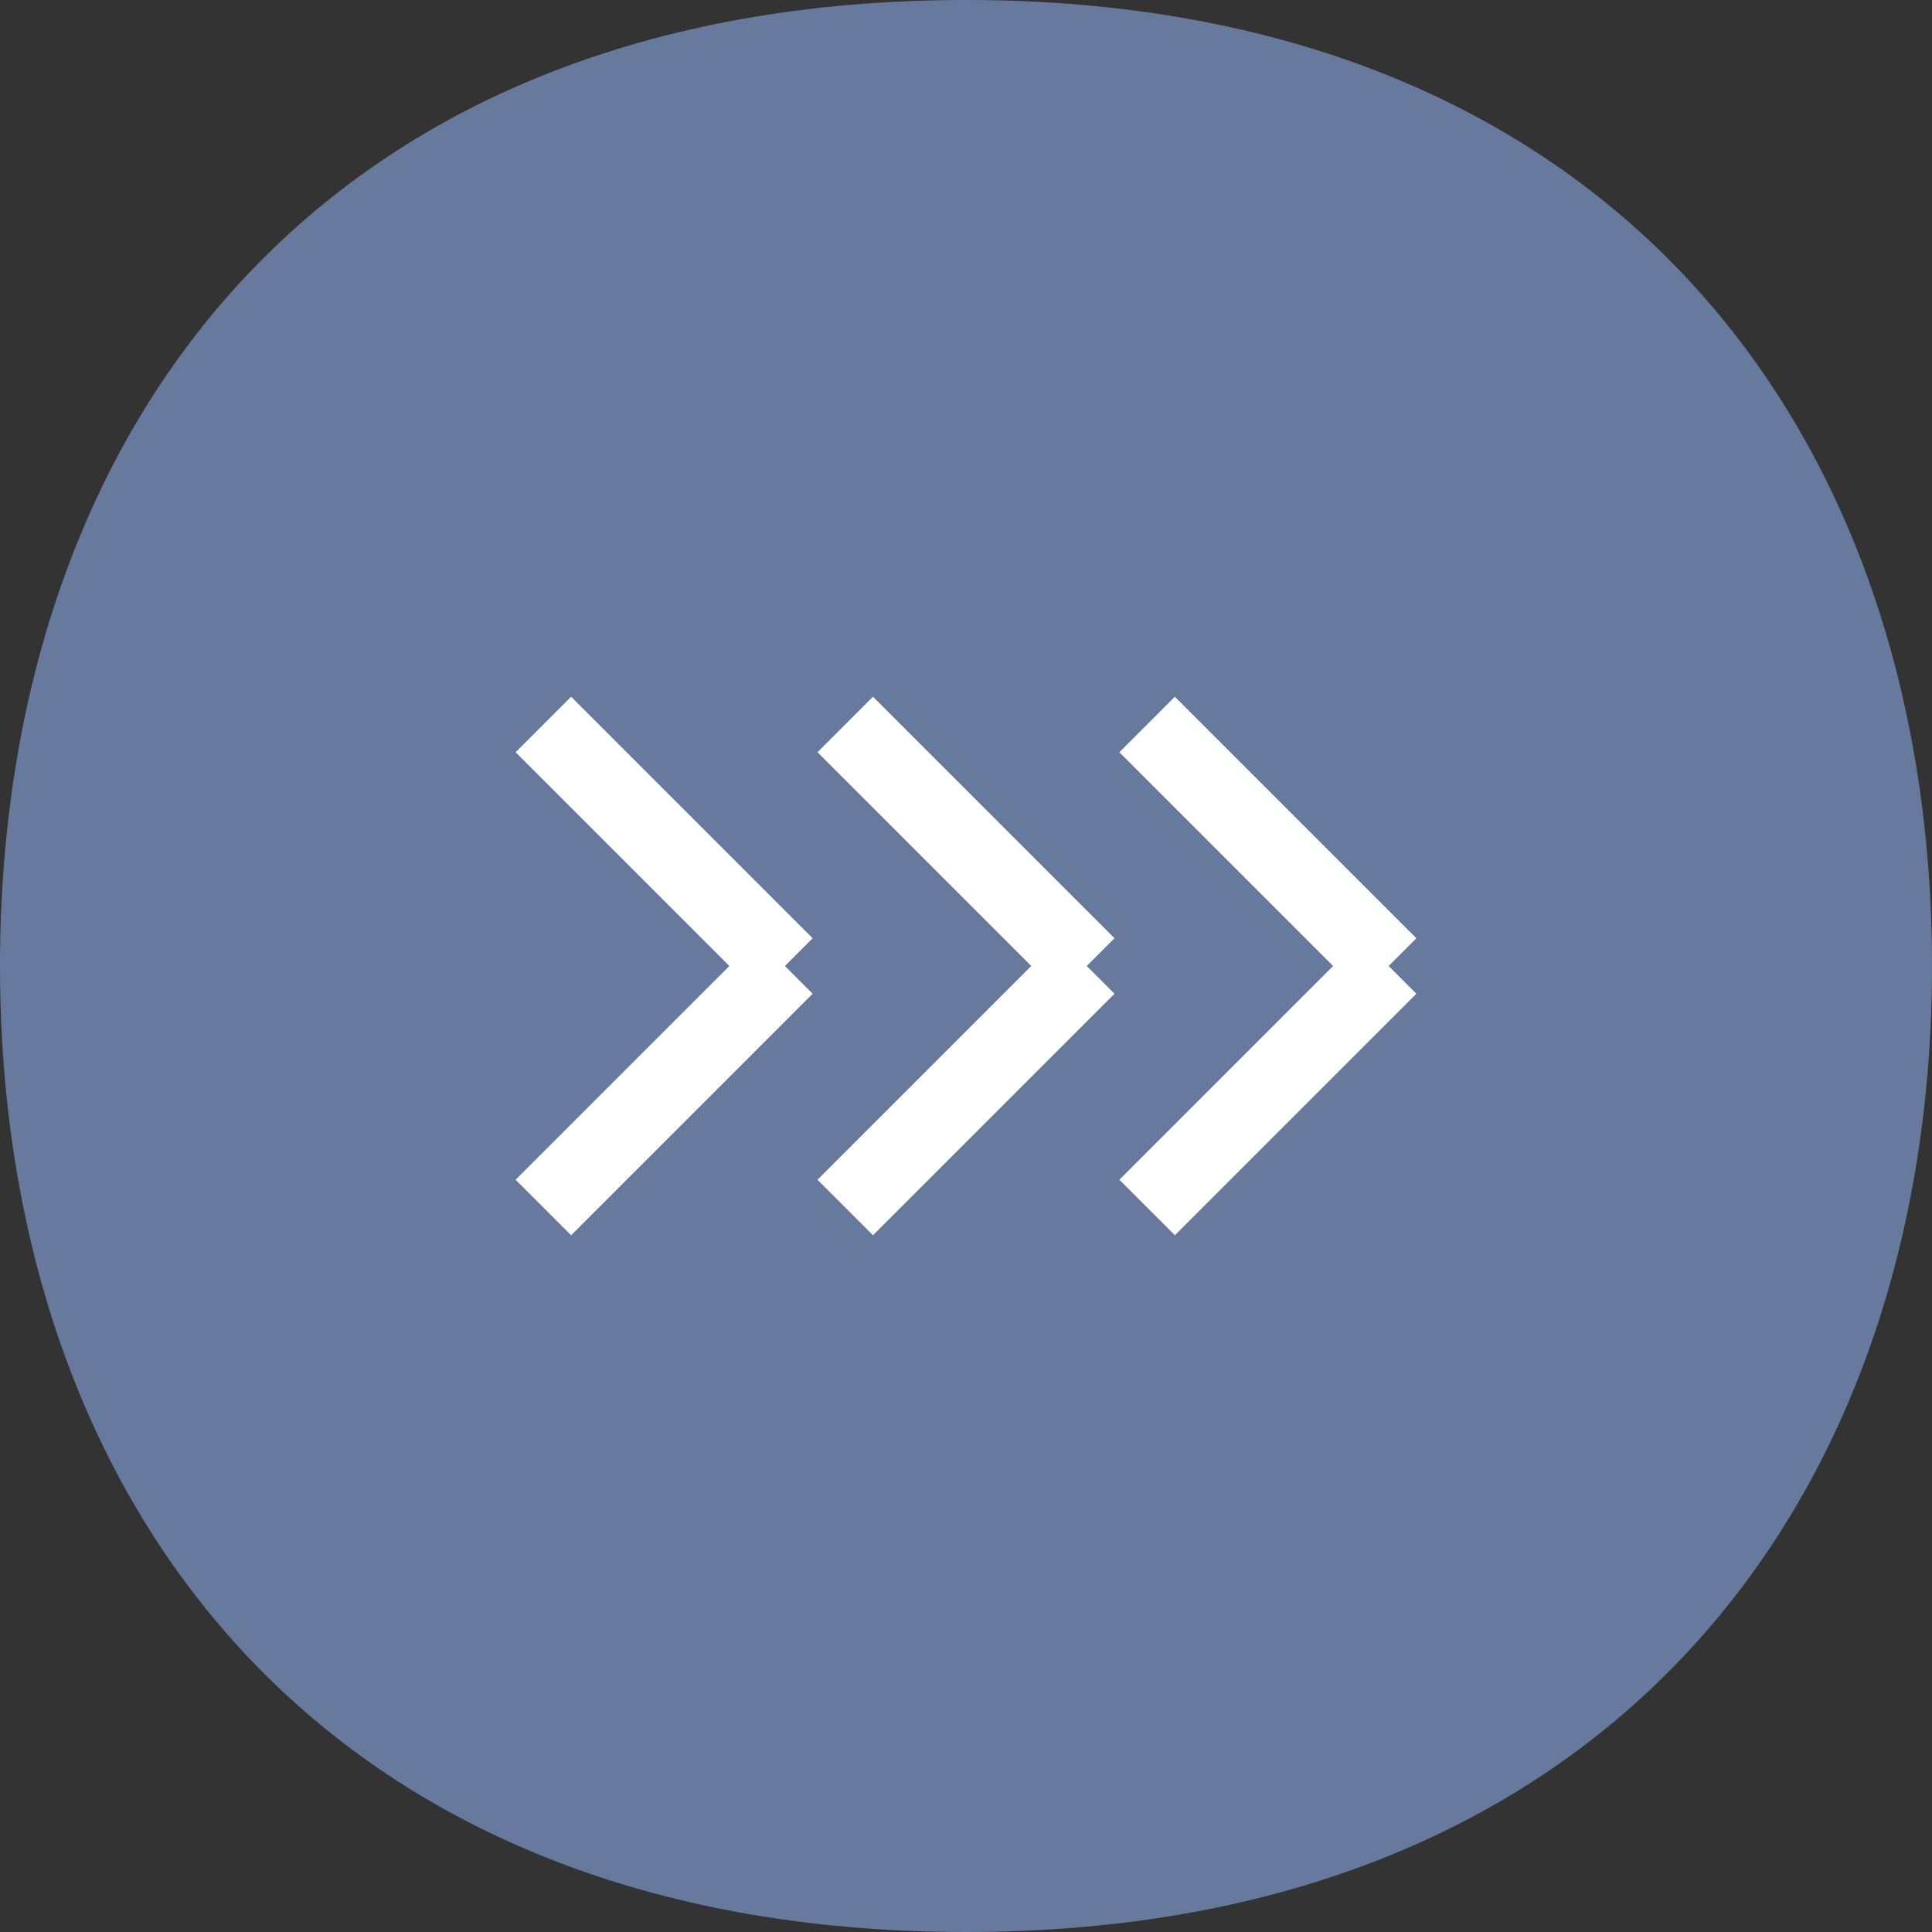
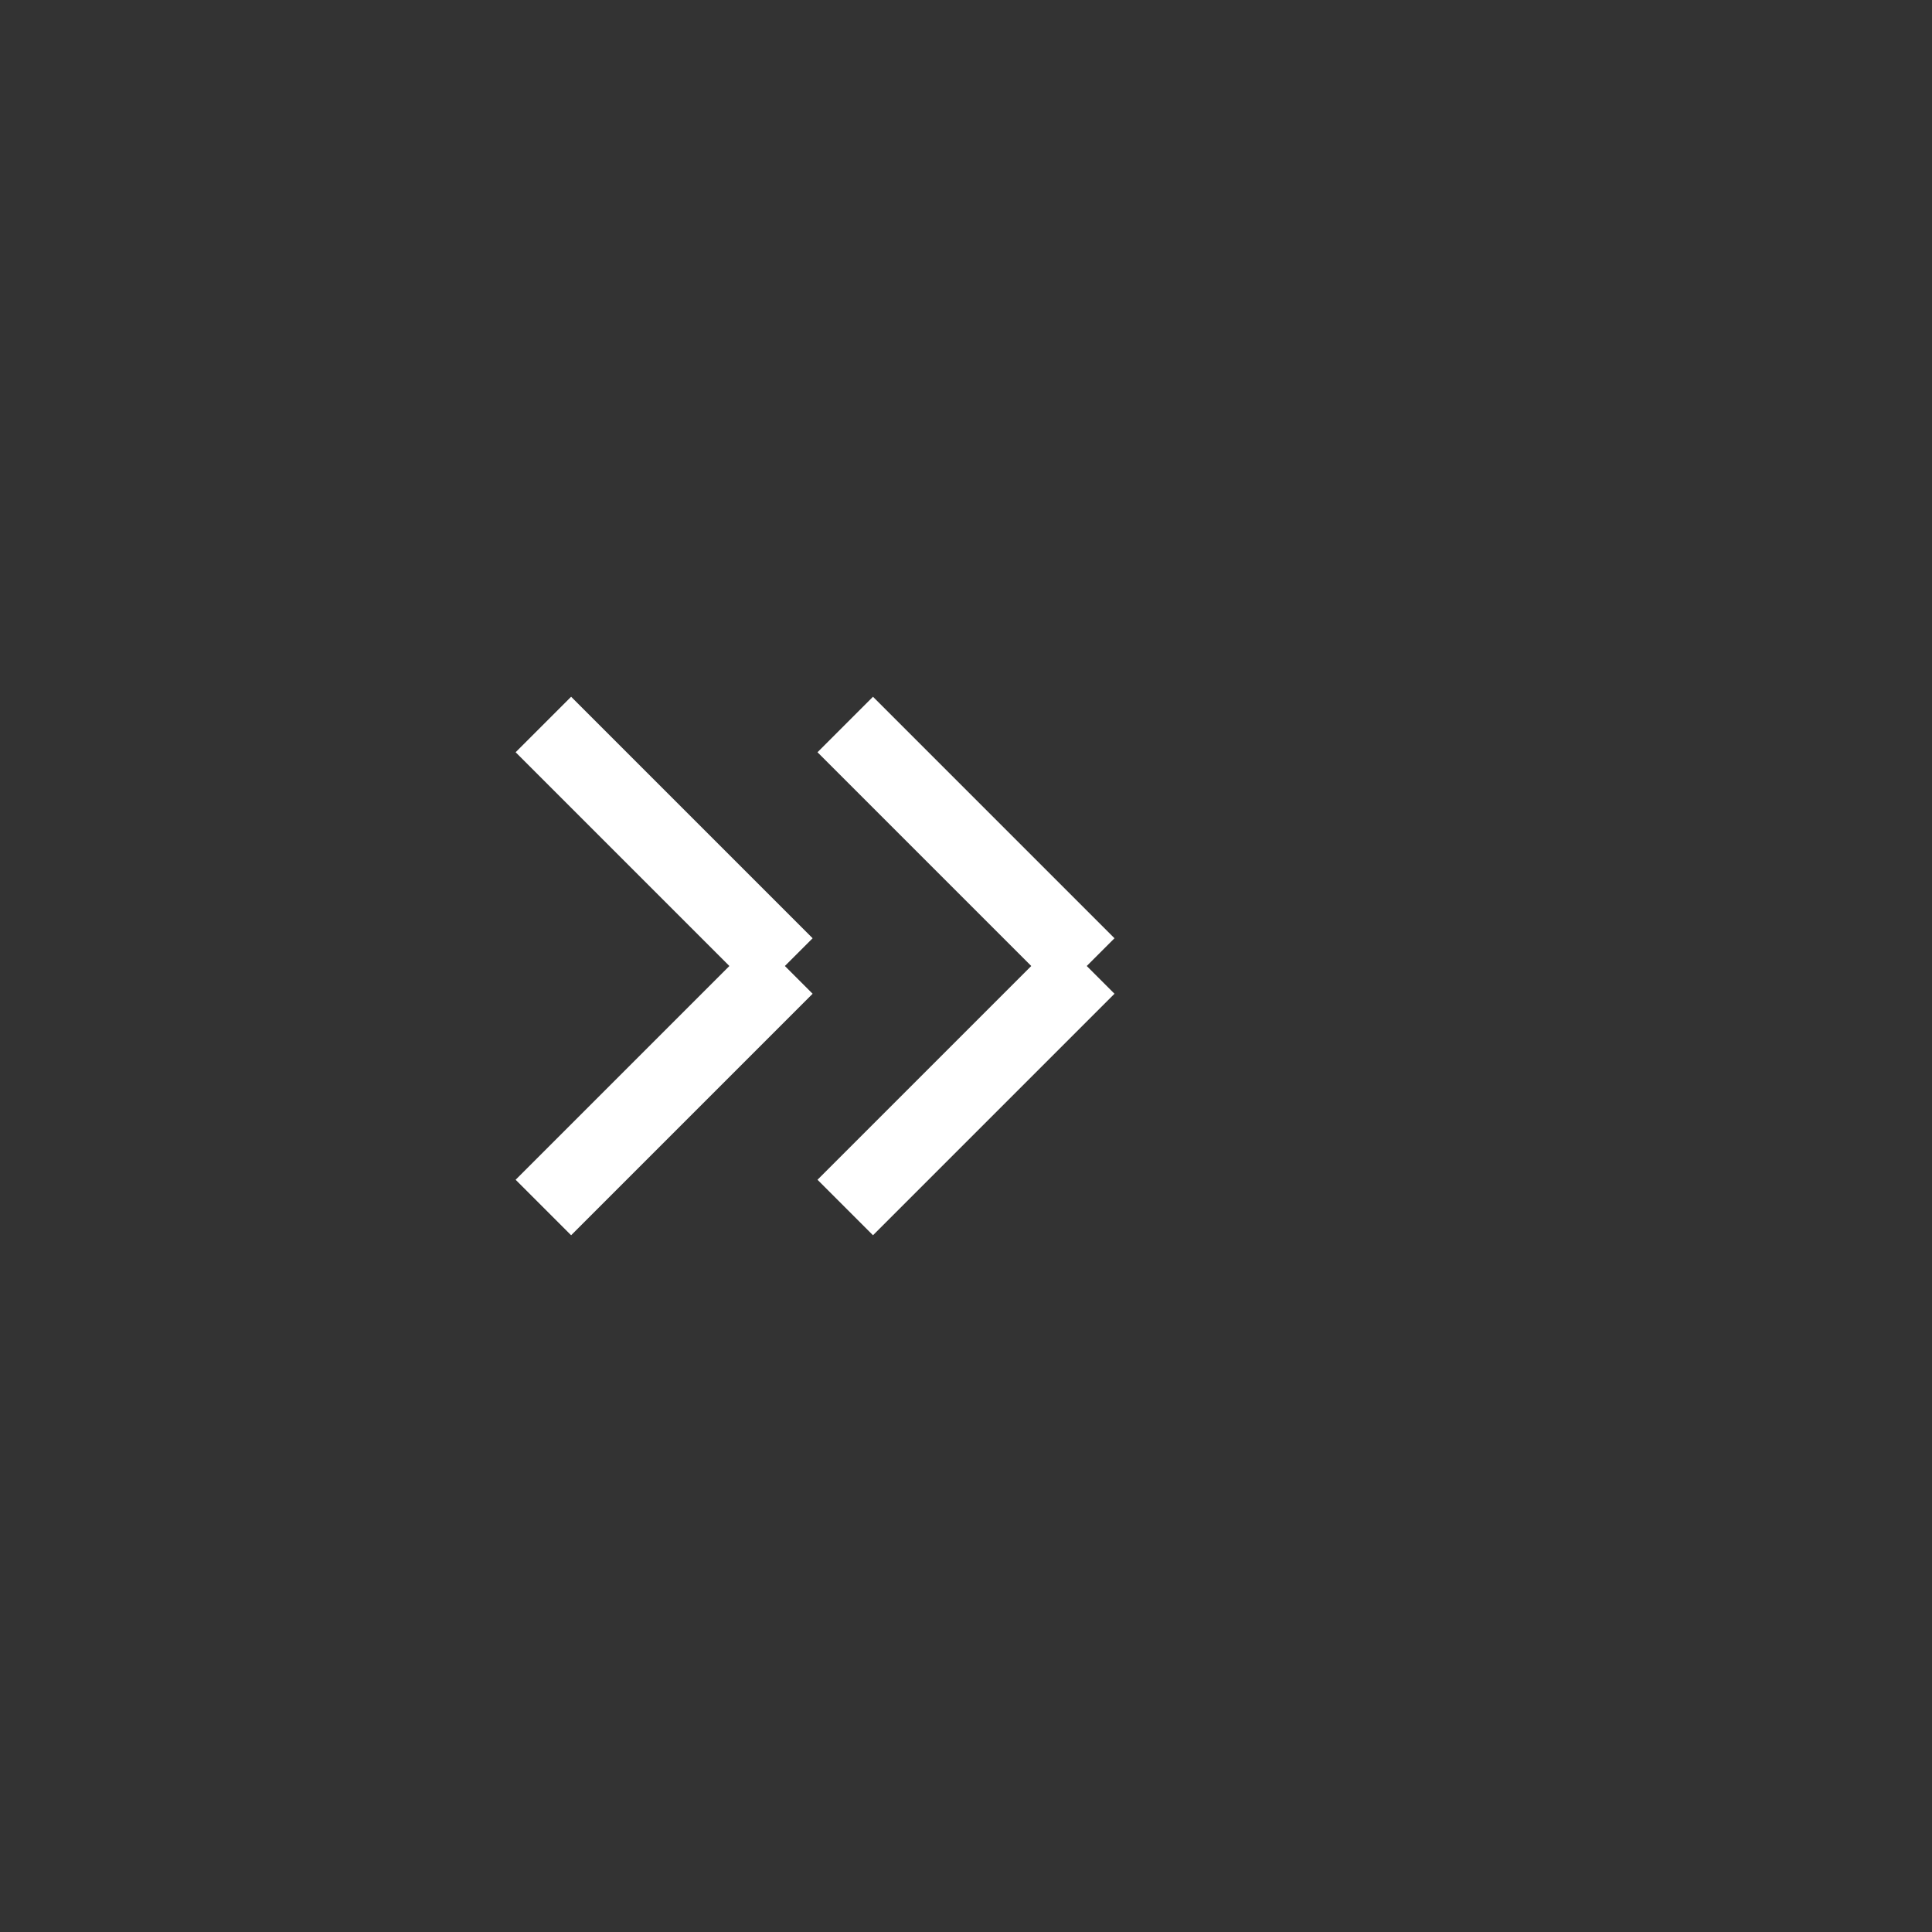
<svg xmlns="http://www.w3.org/2000/svg" width="32" height="32" viewBox="0 0 32 32" fill="none">
  <rect x="0" y="0" width="32" height="32" fill="#333333" stroke="none" />
-   <path d="M32 16C32 24.914 26.588 32 16 32C5.365 32 0 24.914 0 16C0 7.042 5.365 0 16 0C26.588 0 32 7.042 32 16Z" fill="#677A9E" />
  <path d="M9 20C10.562 18.438 11.438 17.562 13 16M13 16L9 12M13 16H12.5" stroke="white" stroke-width="1.3" />
  <path d="M14 20C15.562 18.438 16.438 17.562 18 16M18 16L14 12M18 16H17.5" stroke="white" stroke-width="1.3" />
-   <path d="M19 20C20.562 18.438 21.438 17.562 23 16M23 16L19 12M23 16H22.5" stroke="white" stroke-width="1.3" />
</svg>